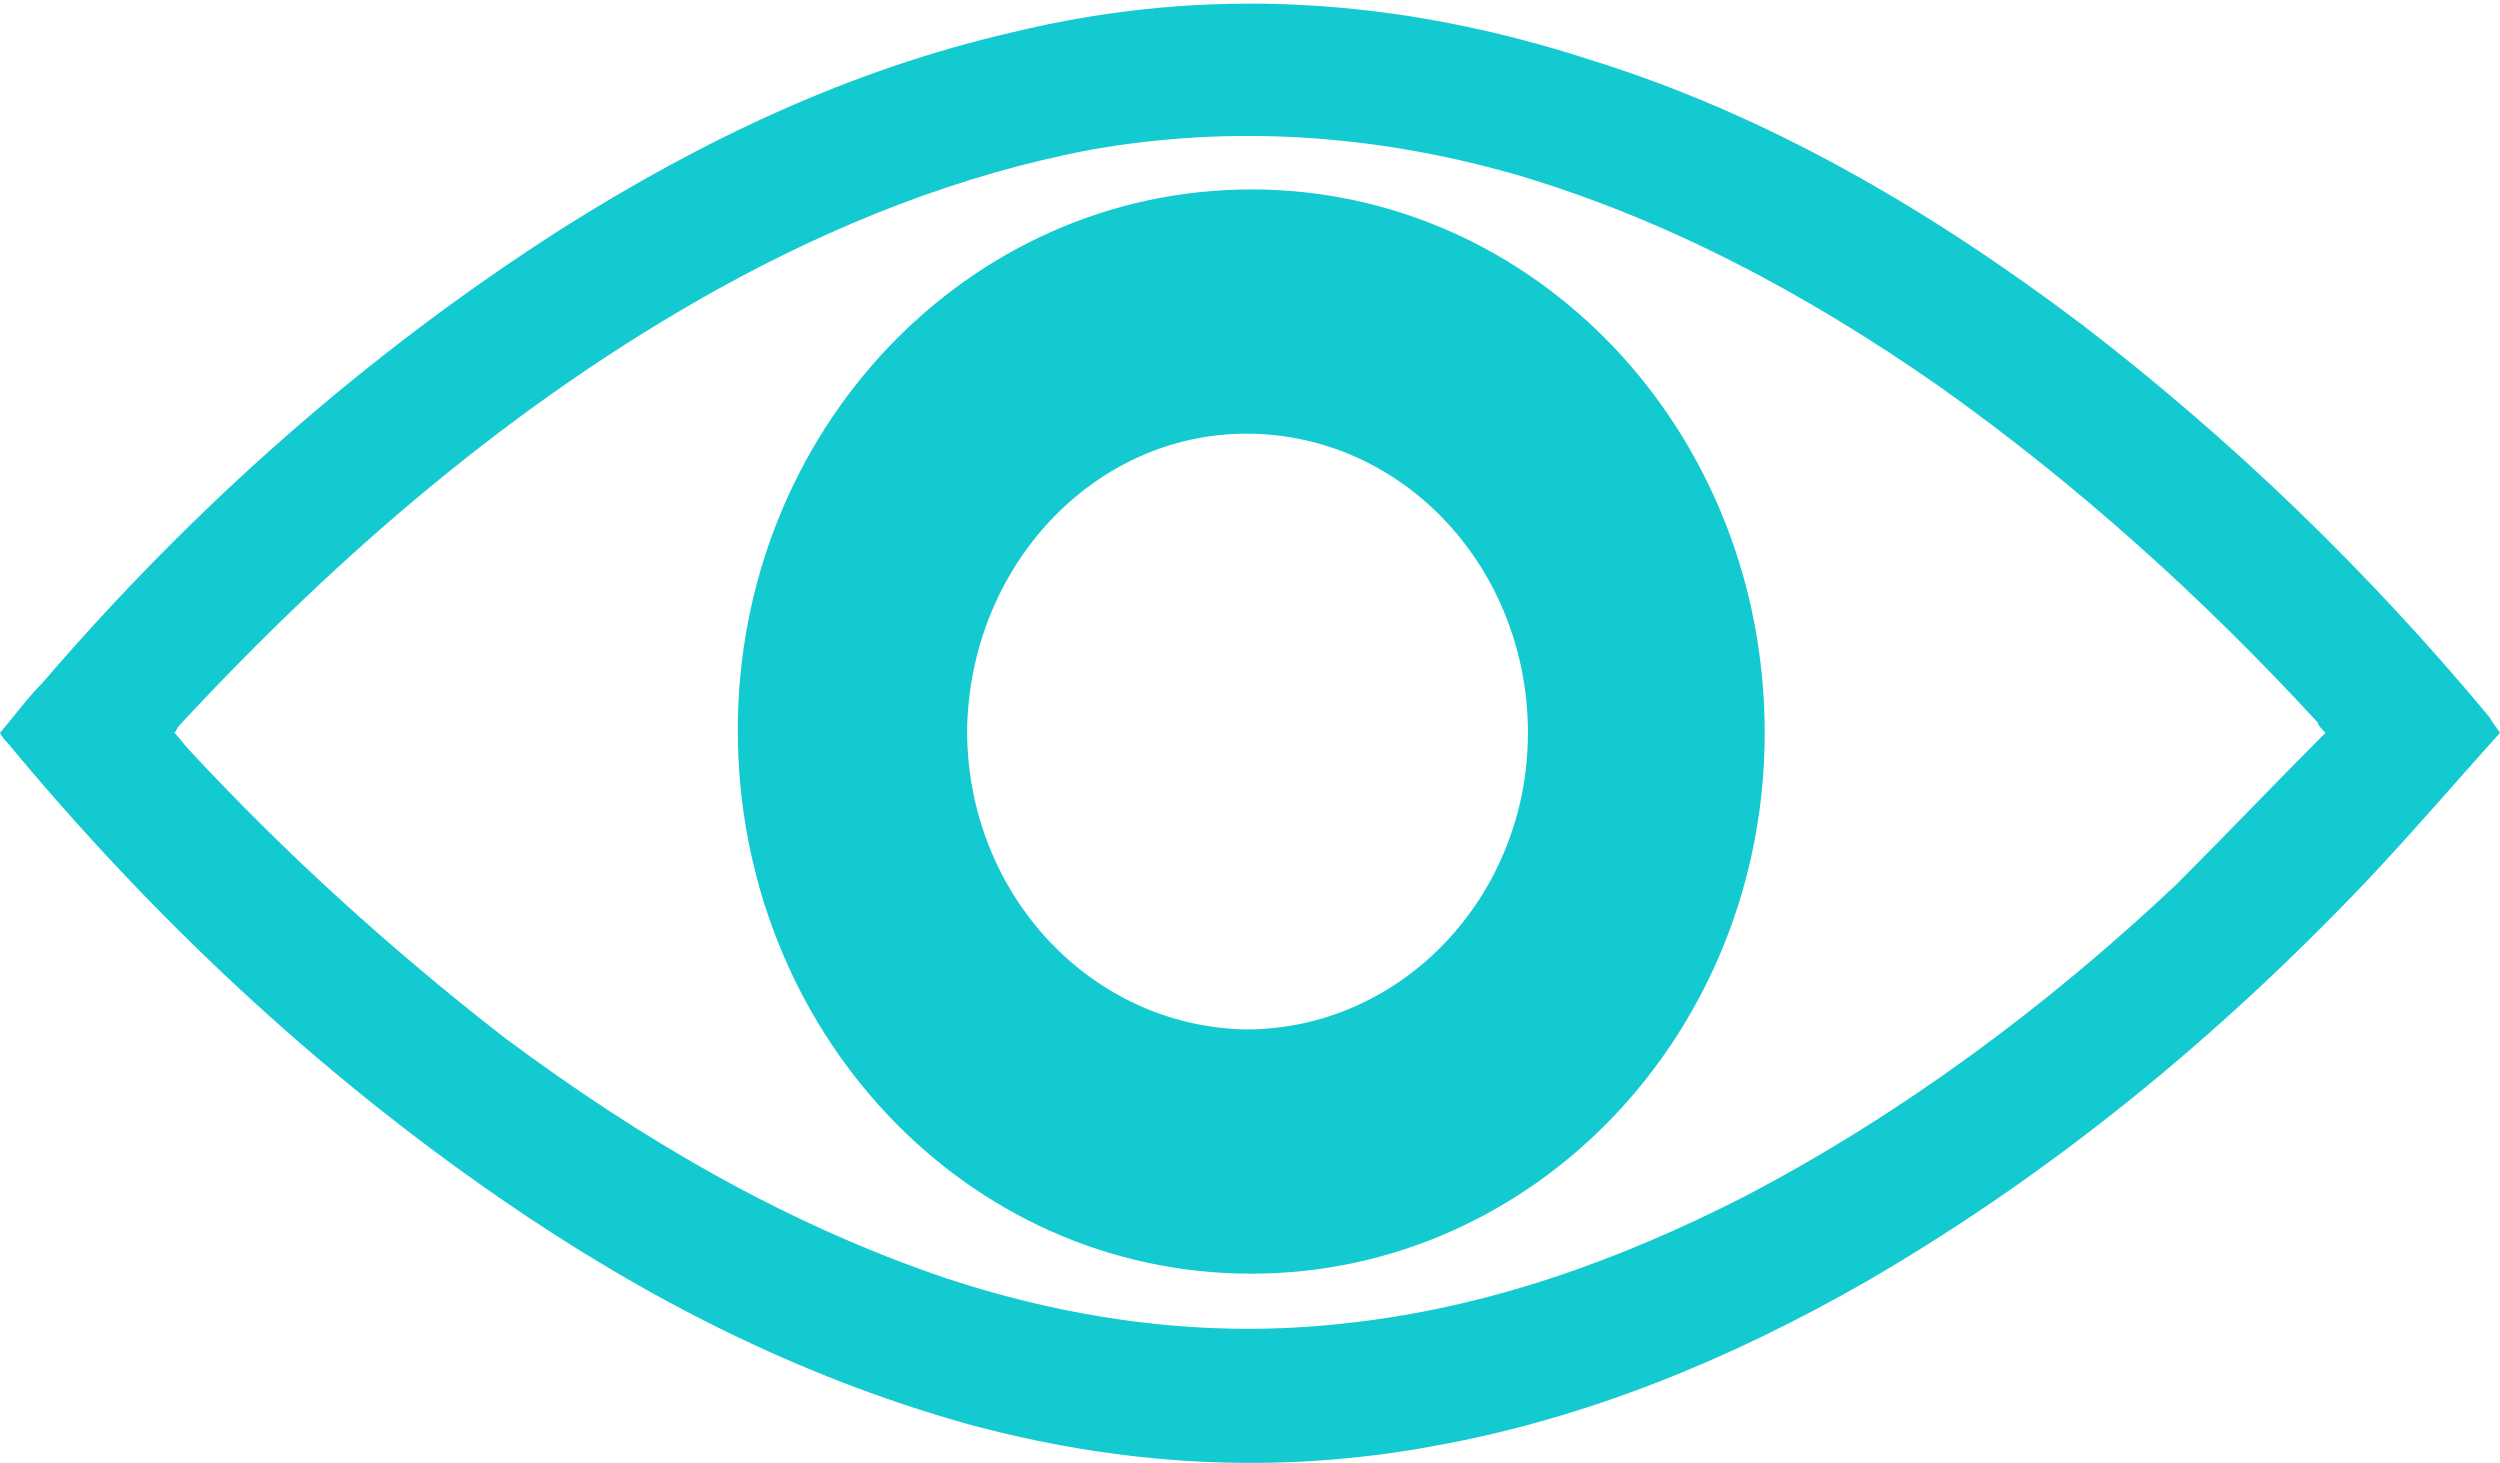
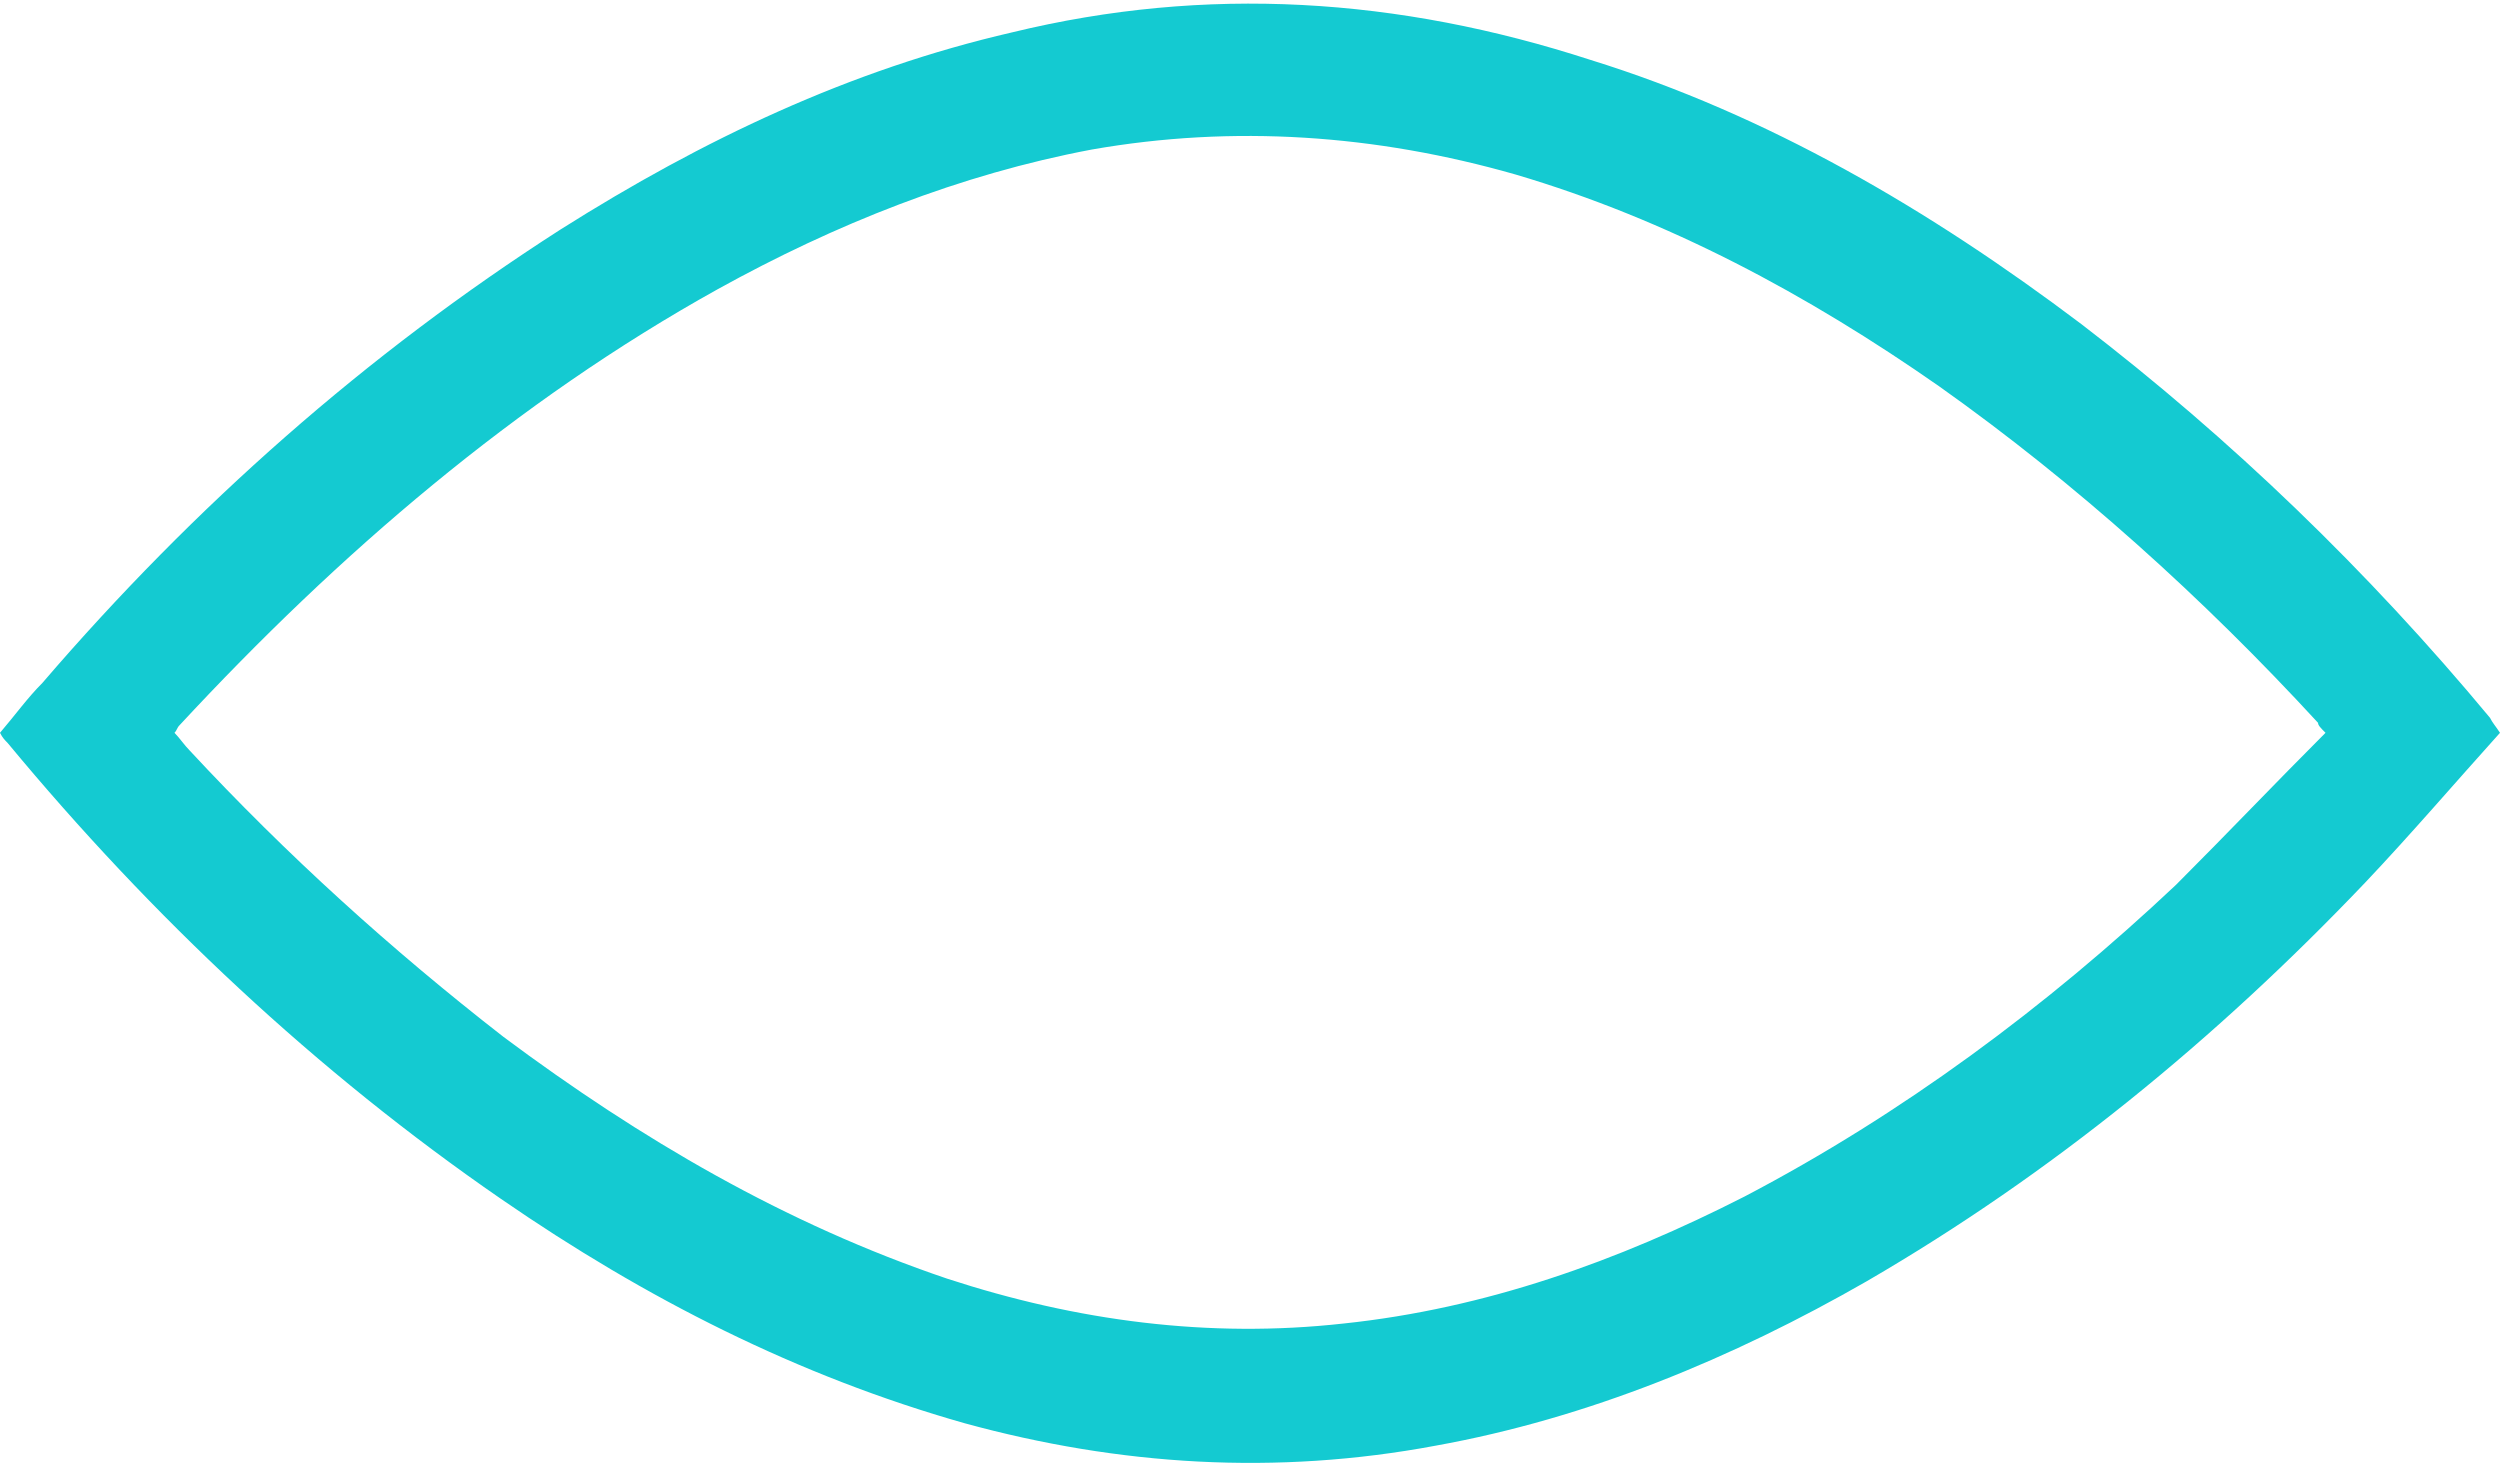
<svg xmlns="http://www.w3.org/2000/svg" version="1.1" id="Layer_1" x="0px" y="0px" viewBox="0 0 100.3 58.7" style="enable-background:new 0 0 100.3 58.7;" xml:space="preserve">
  <style type="text/css">
	.st0{opacity:0.29;}
	.st1{fill:#DEFEF8;}
	.st2{fill:#FE9C9C;}
	.st3{fill:#FB686E;}
	.st4{fill:#FB7569;}
	.st5{fill:#FC7F60;}
	.st6{fill:#FC7863;}
	.st7{fill:#FDE02A;}
	.st8{fill:#FEEA11;}
	.st9{fill:#FDE2DD;}
	.st10{fill:#FCA2A6;}
	.st11{fill:#FDC1C3;}
	.st12{fill:#FEF0ED;}
	.st13{fill:#FC8E93;}
	.st14{fill:#FB6E6A;}
	.st15{fill:#FD8559;}
	.st16{fill:#FD9E86;}
	.st17{fill:#FE8C51;}
	.st18{fill:#FEFEFD;}
	.st19{fill:#14CAD1;}
	.st20{fill:#86D437;}
</style>
  <g>
    <path class="st19" d="M100.3,29.4c-1.8,2-3.6,4.1-5.4,6c-6,6.3-12.6,11.7-20,16c-5.4,3.1-11.2,5.5-17.3,6.6   c-6.4,1.2-12.7,0.8-18.9-0.9c-6.7-1.9-12.8-5-18.6-9C12.7,43,6.1,36.8,0.3,29.8c-0.1-0.1-0.2-0.2-0.3-0.4c0.6-0.7,1.1-1.4,1.7-2   c6.1-7.1,13-13.2,20.8-18.2c5.7-3.6,11.6-6.4,18.1-7.9c7.8-1.9,15.5-1.4,23.2,1.1C70.9,4.6,77.4,8.4,83.5,13   c6,4.6,11.5,9.9,16.4,15.8C100,29,100.1,29.1,100.3,29.4z M93.3,29.4C93.1,29.2,93,29.1,93,29c-4.6-5-9.7-9.6-15.2-13.5   c-5.3-3.7-10.9-6.7-17-8.5c-5.6-1.6-11.3-2-17-1C38.5,7,33.5,9,28.8,11.6c-8.1,4.5-15.2,10.6-21.6,17.5c-0.1,0.1-0.1,0.2-0.2,0.3   c0.2,0.2,0.4,0.5,0.6,0.7c3.9,4.2,8.1,8,12.6,11.5c5.5,4.1,11.3,7.5,17.8,9.7c5.2,1.7,10.5,2.4,15.9,1.8c5.7-0.6,11-2.5,16.1-5.1   c6.3-3.3,12.1-7.6,17.3-12.5C89.4,33.4,91.3,31.4,93.3,29.4z" />
-     <path class="st19" d="M29.6,29.3c0-12,9.2-21.7,20.6-21.7c11.4,0,20.6,9.7,20.6,21.8c0,12-9.2,21.7-20.6,21.7   C38.7,51.1,29.6,41.3,29.6,29.3z M38.8,29.3c0,6.6,5,11.9,11.2,12c6.2,0,11.3-5.3,11.3-11.9c0-6.6-5-12-11.3-12   C43.9,17.4,38.9,22.7,38.8,29.3z" />
  </g>
</svg>